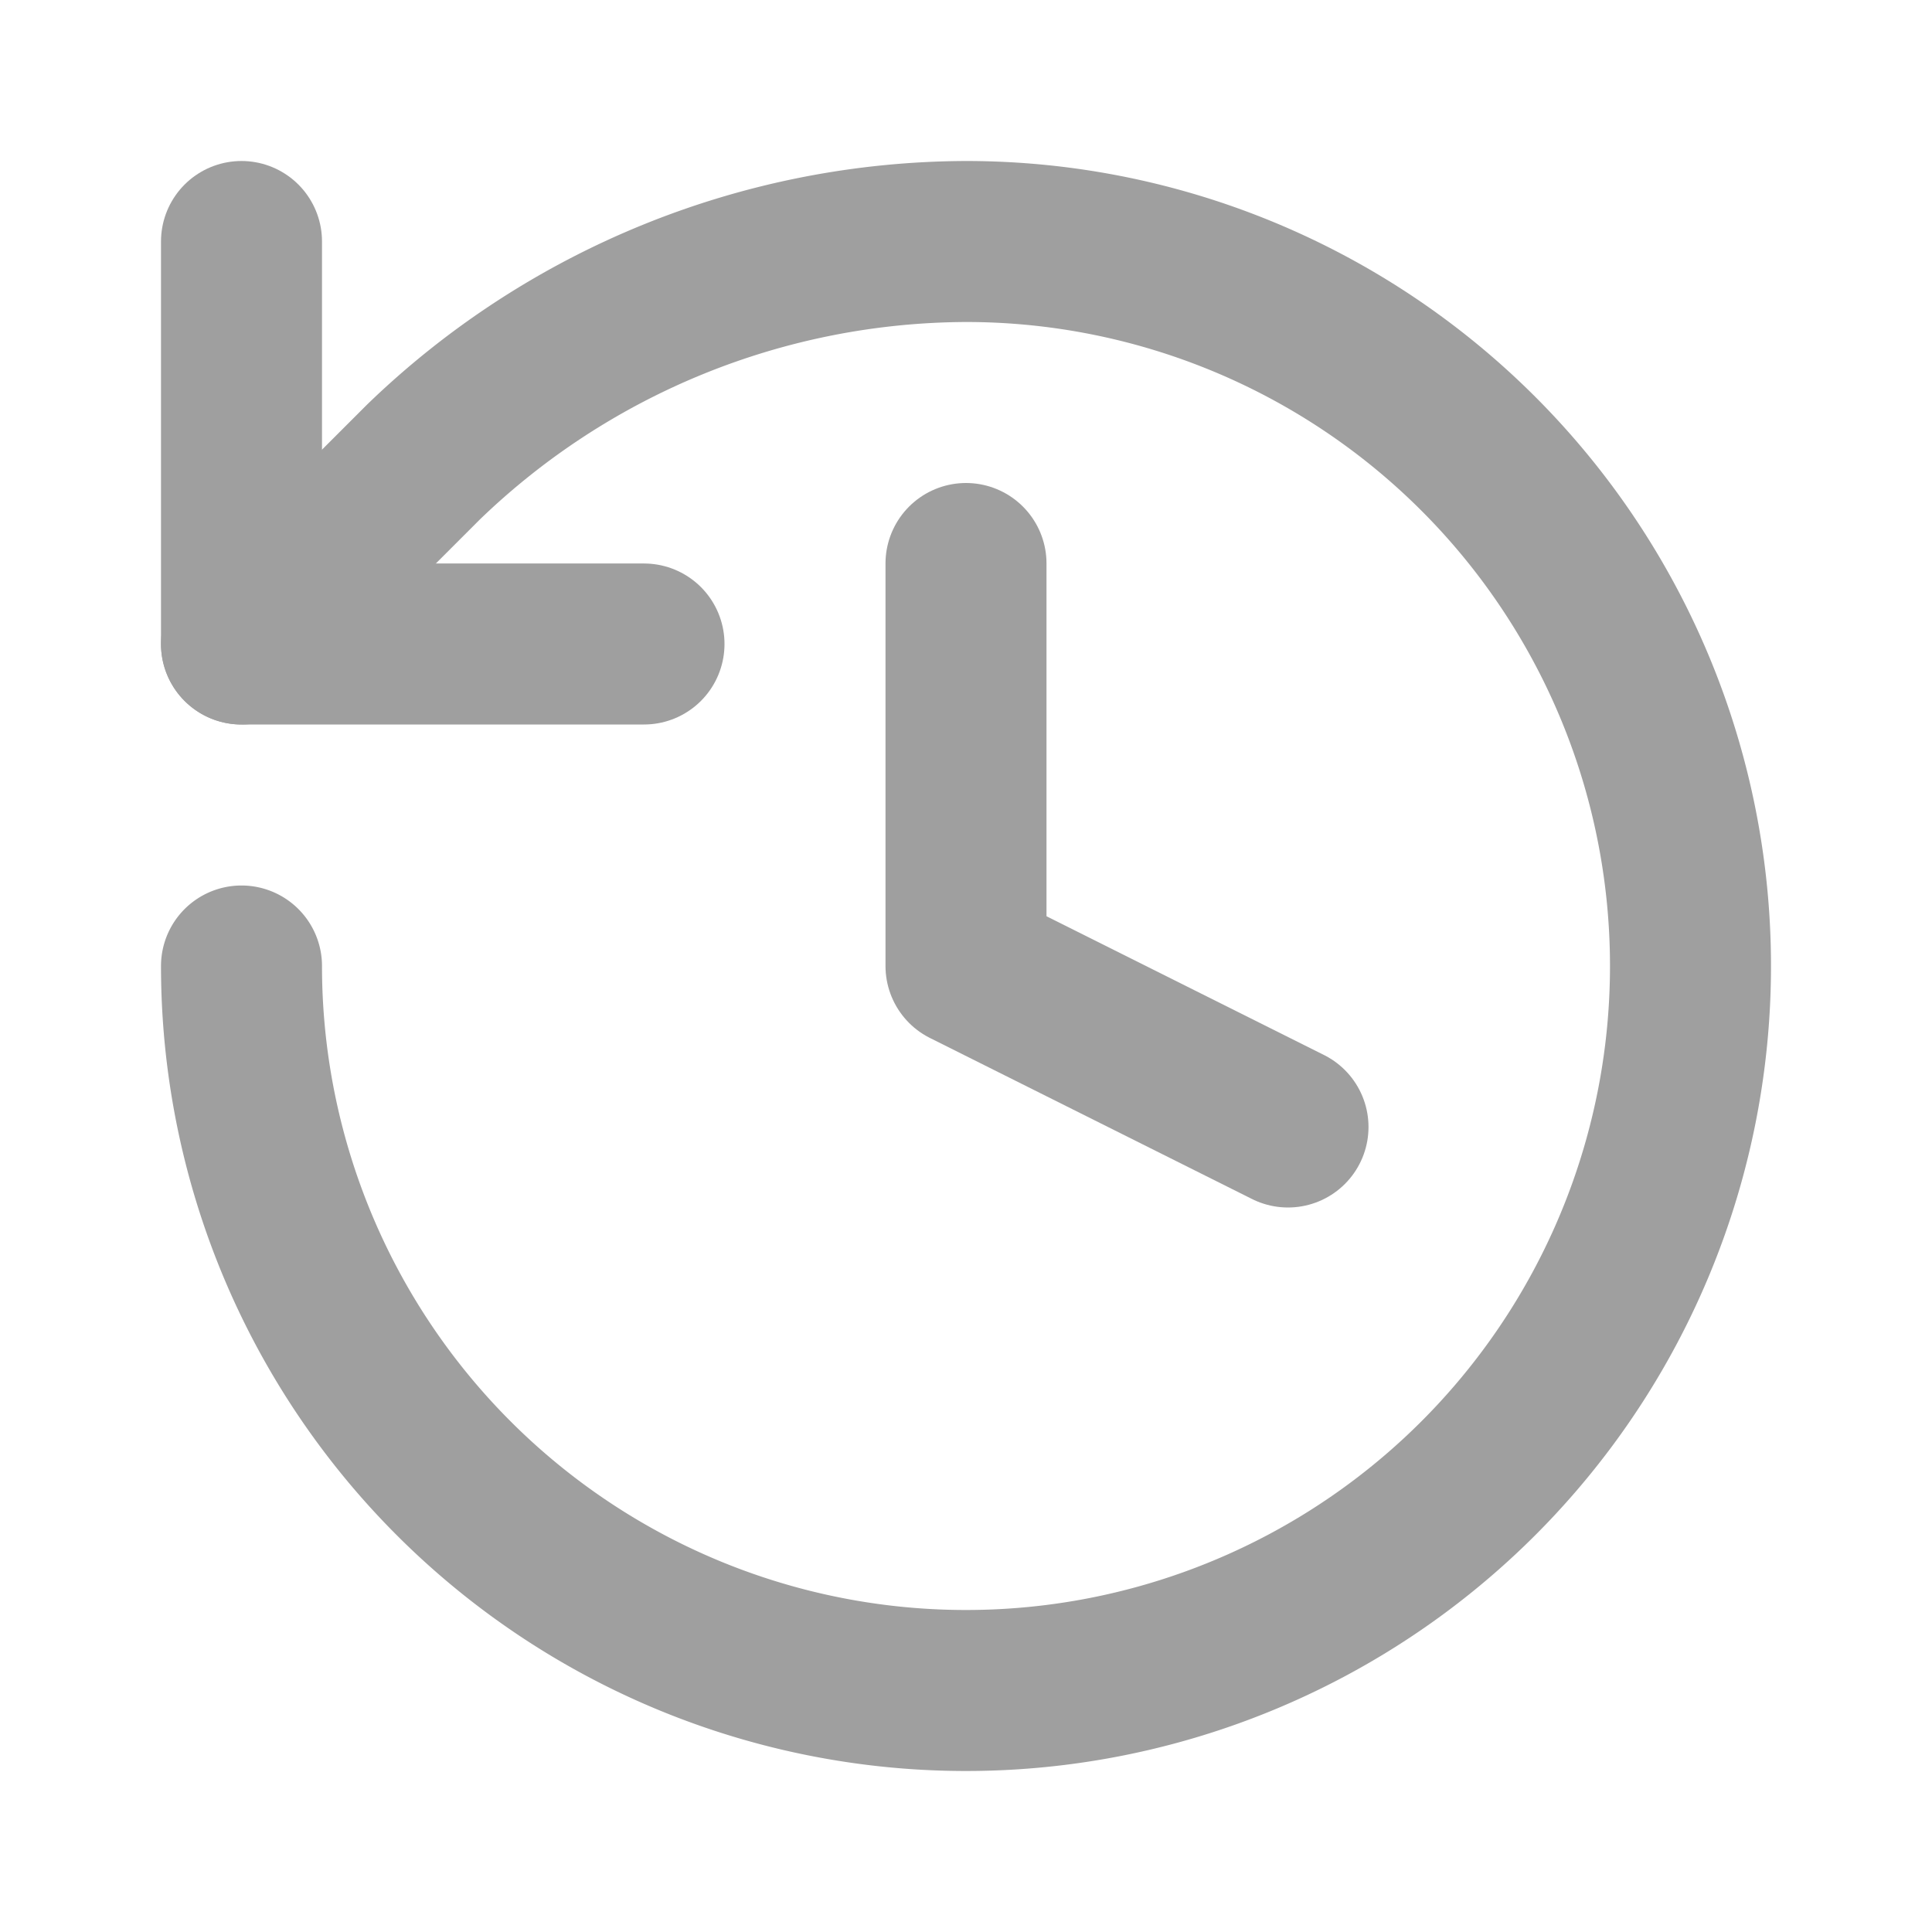
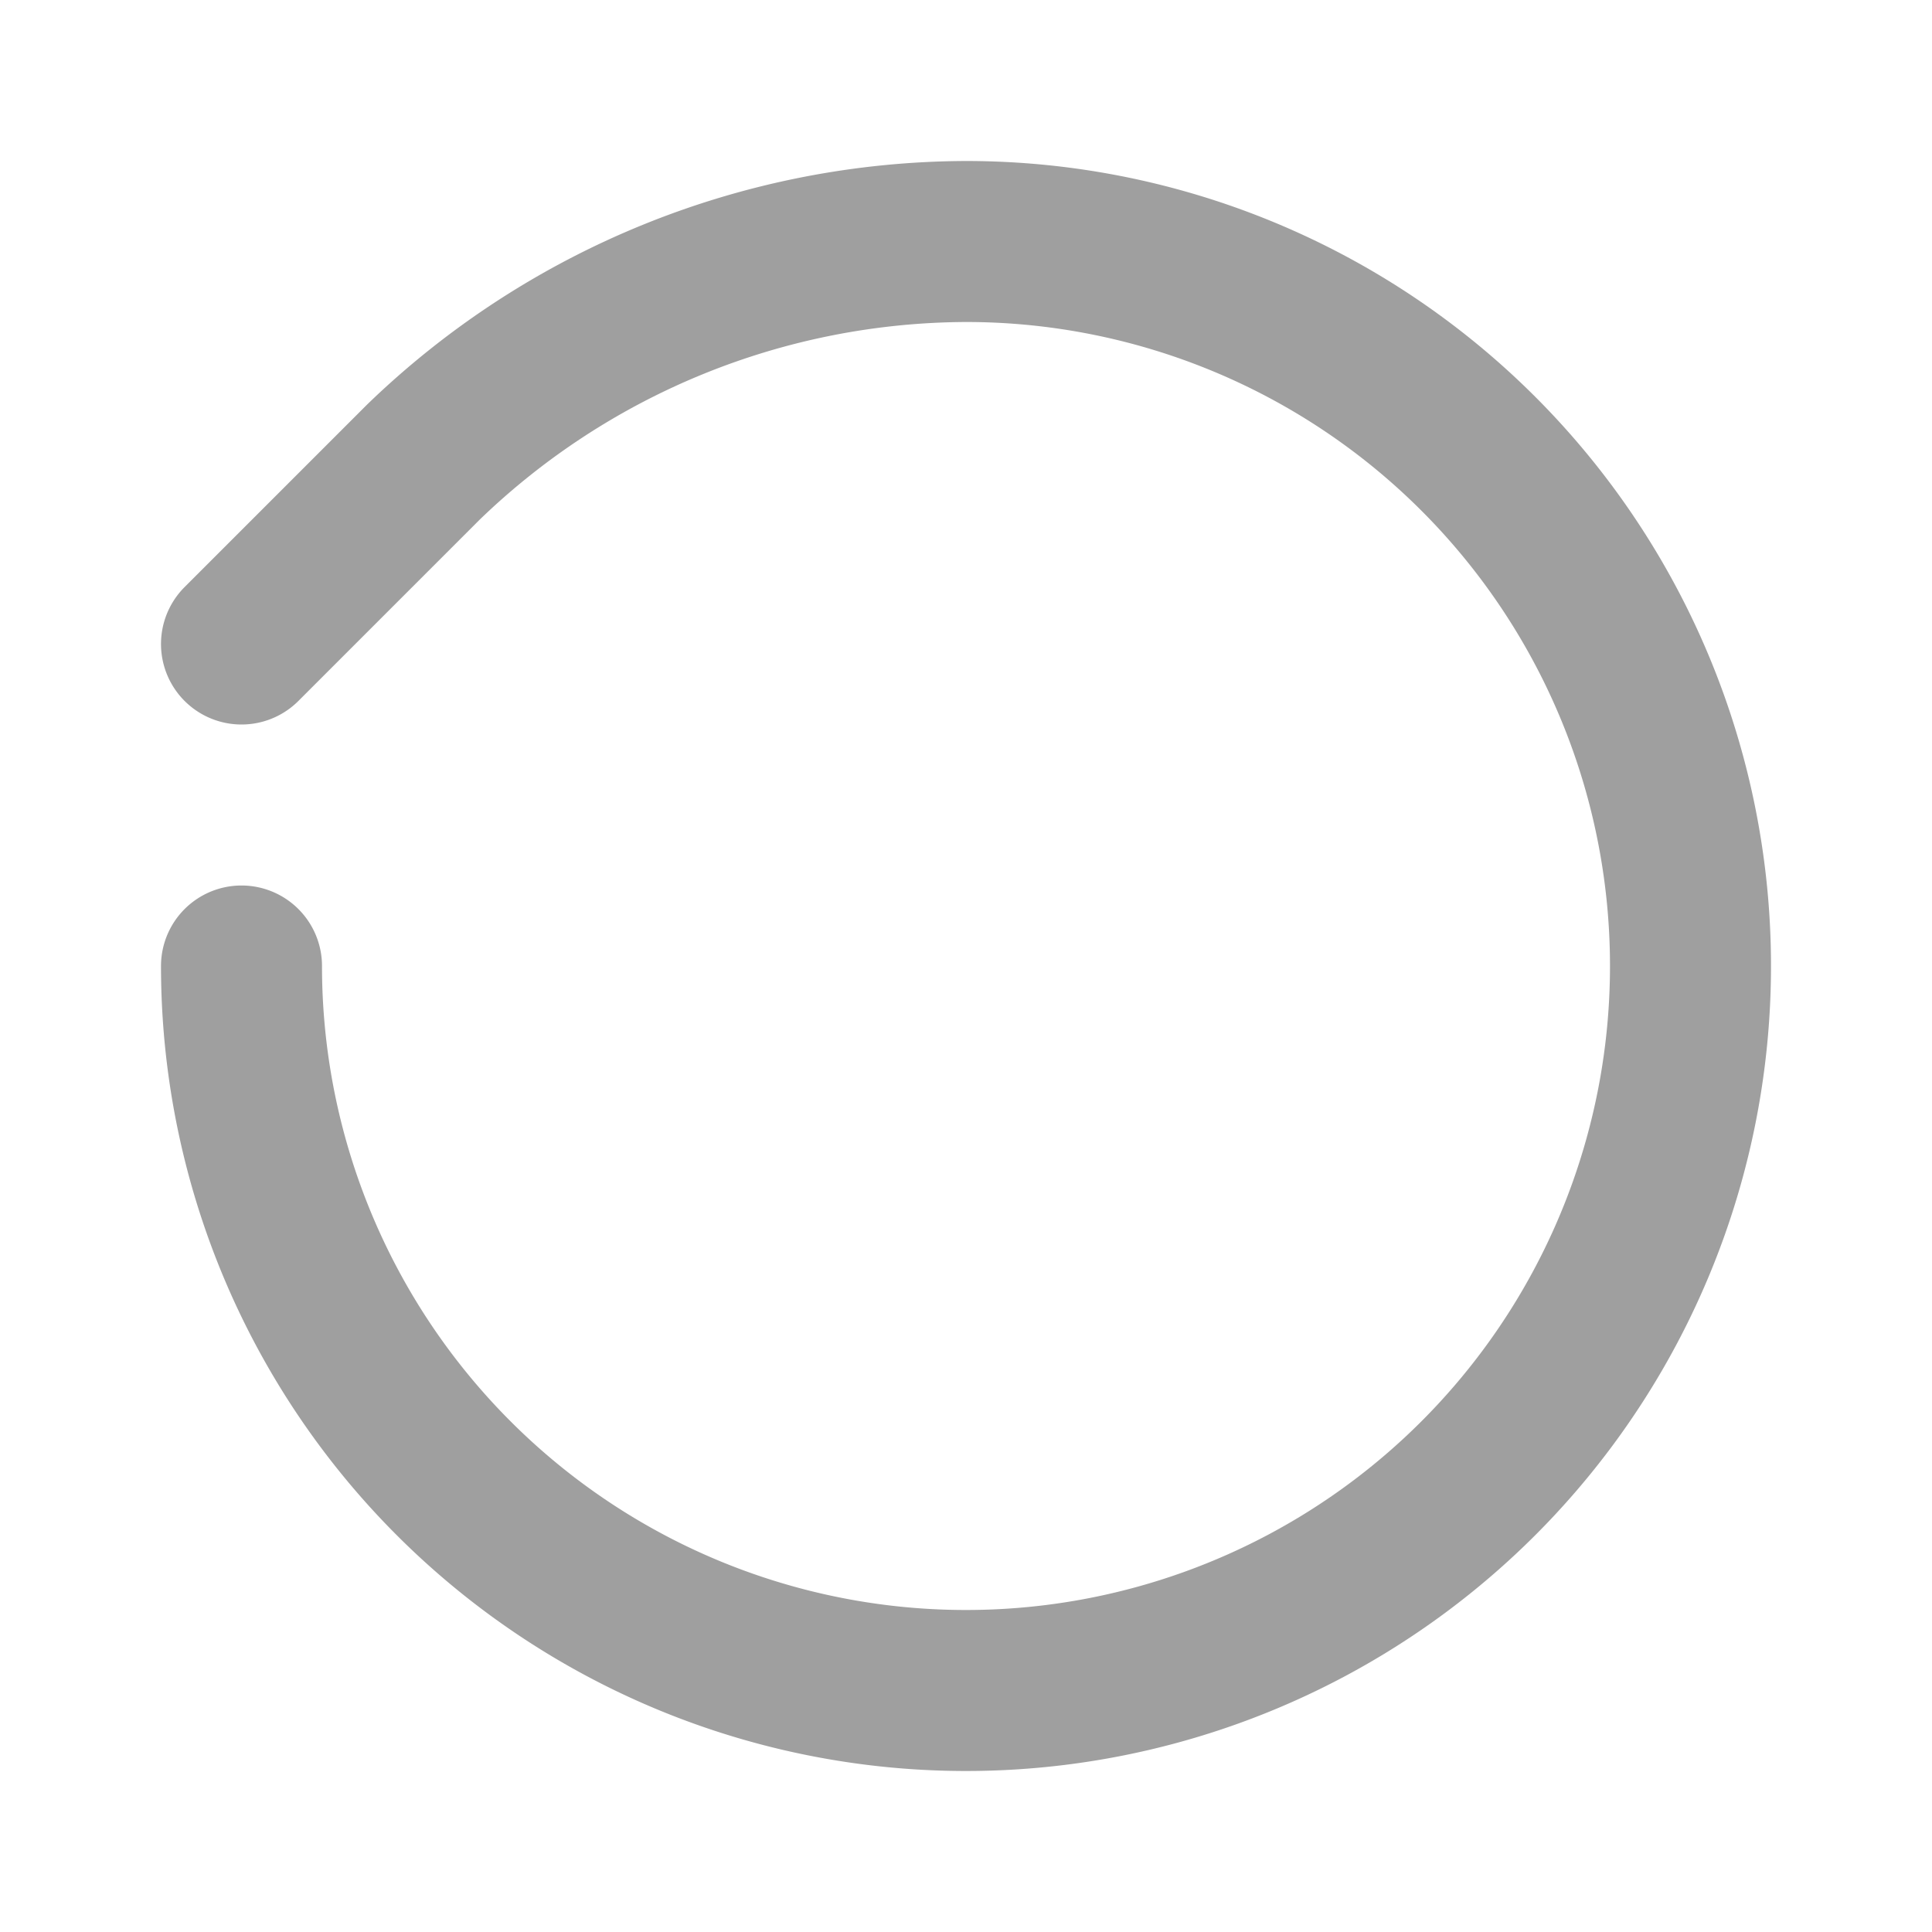
<svg xmlns="http://www.w3.org/2000/svg" width="24" height="24" viewBox="0 0 24 24" fill="none" stroke="#9F9F9F" stroke-width="2" stroke-linecap="round" stroke-linejoin="round" class="lucide lucide-history">
  <path d="M3 12a9 9 0 1 0 9-9 9.75 9.75 0 0 0-6.74 2.74L3 8" />
-   <path d="M3 3v5h5" />
-   <path d="M12 7v5l4 2" />
</svg>